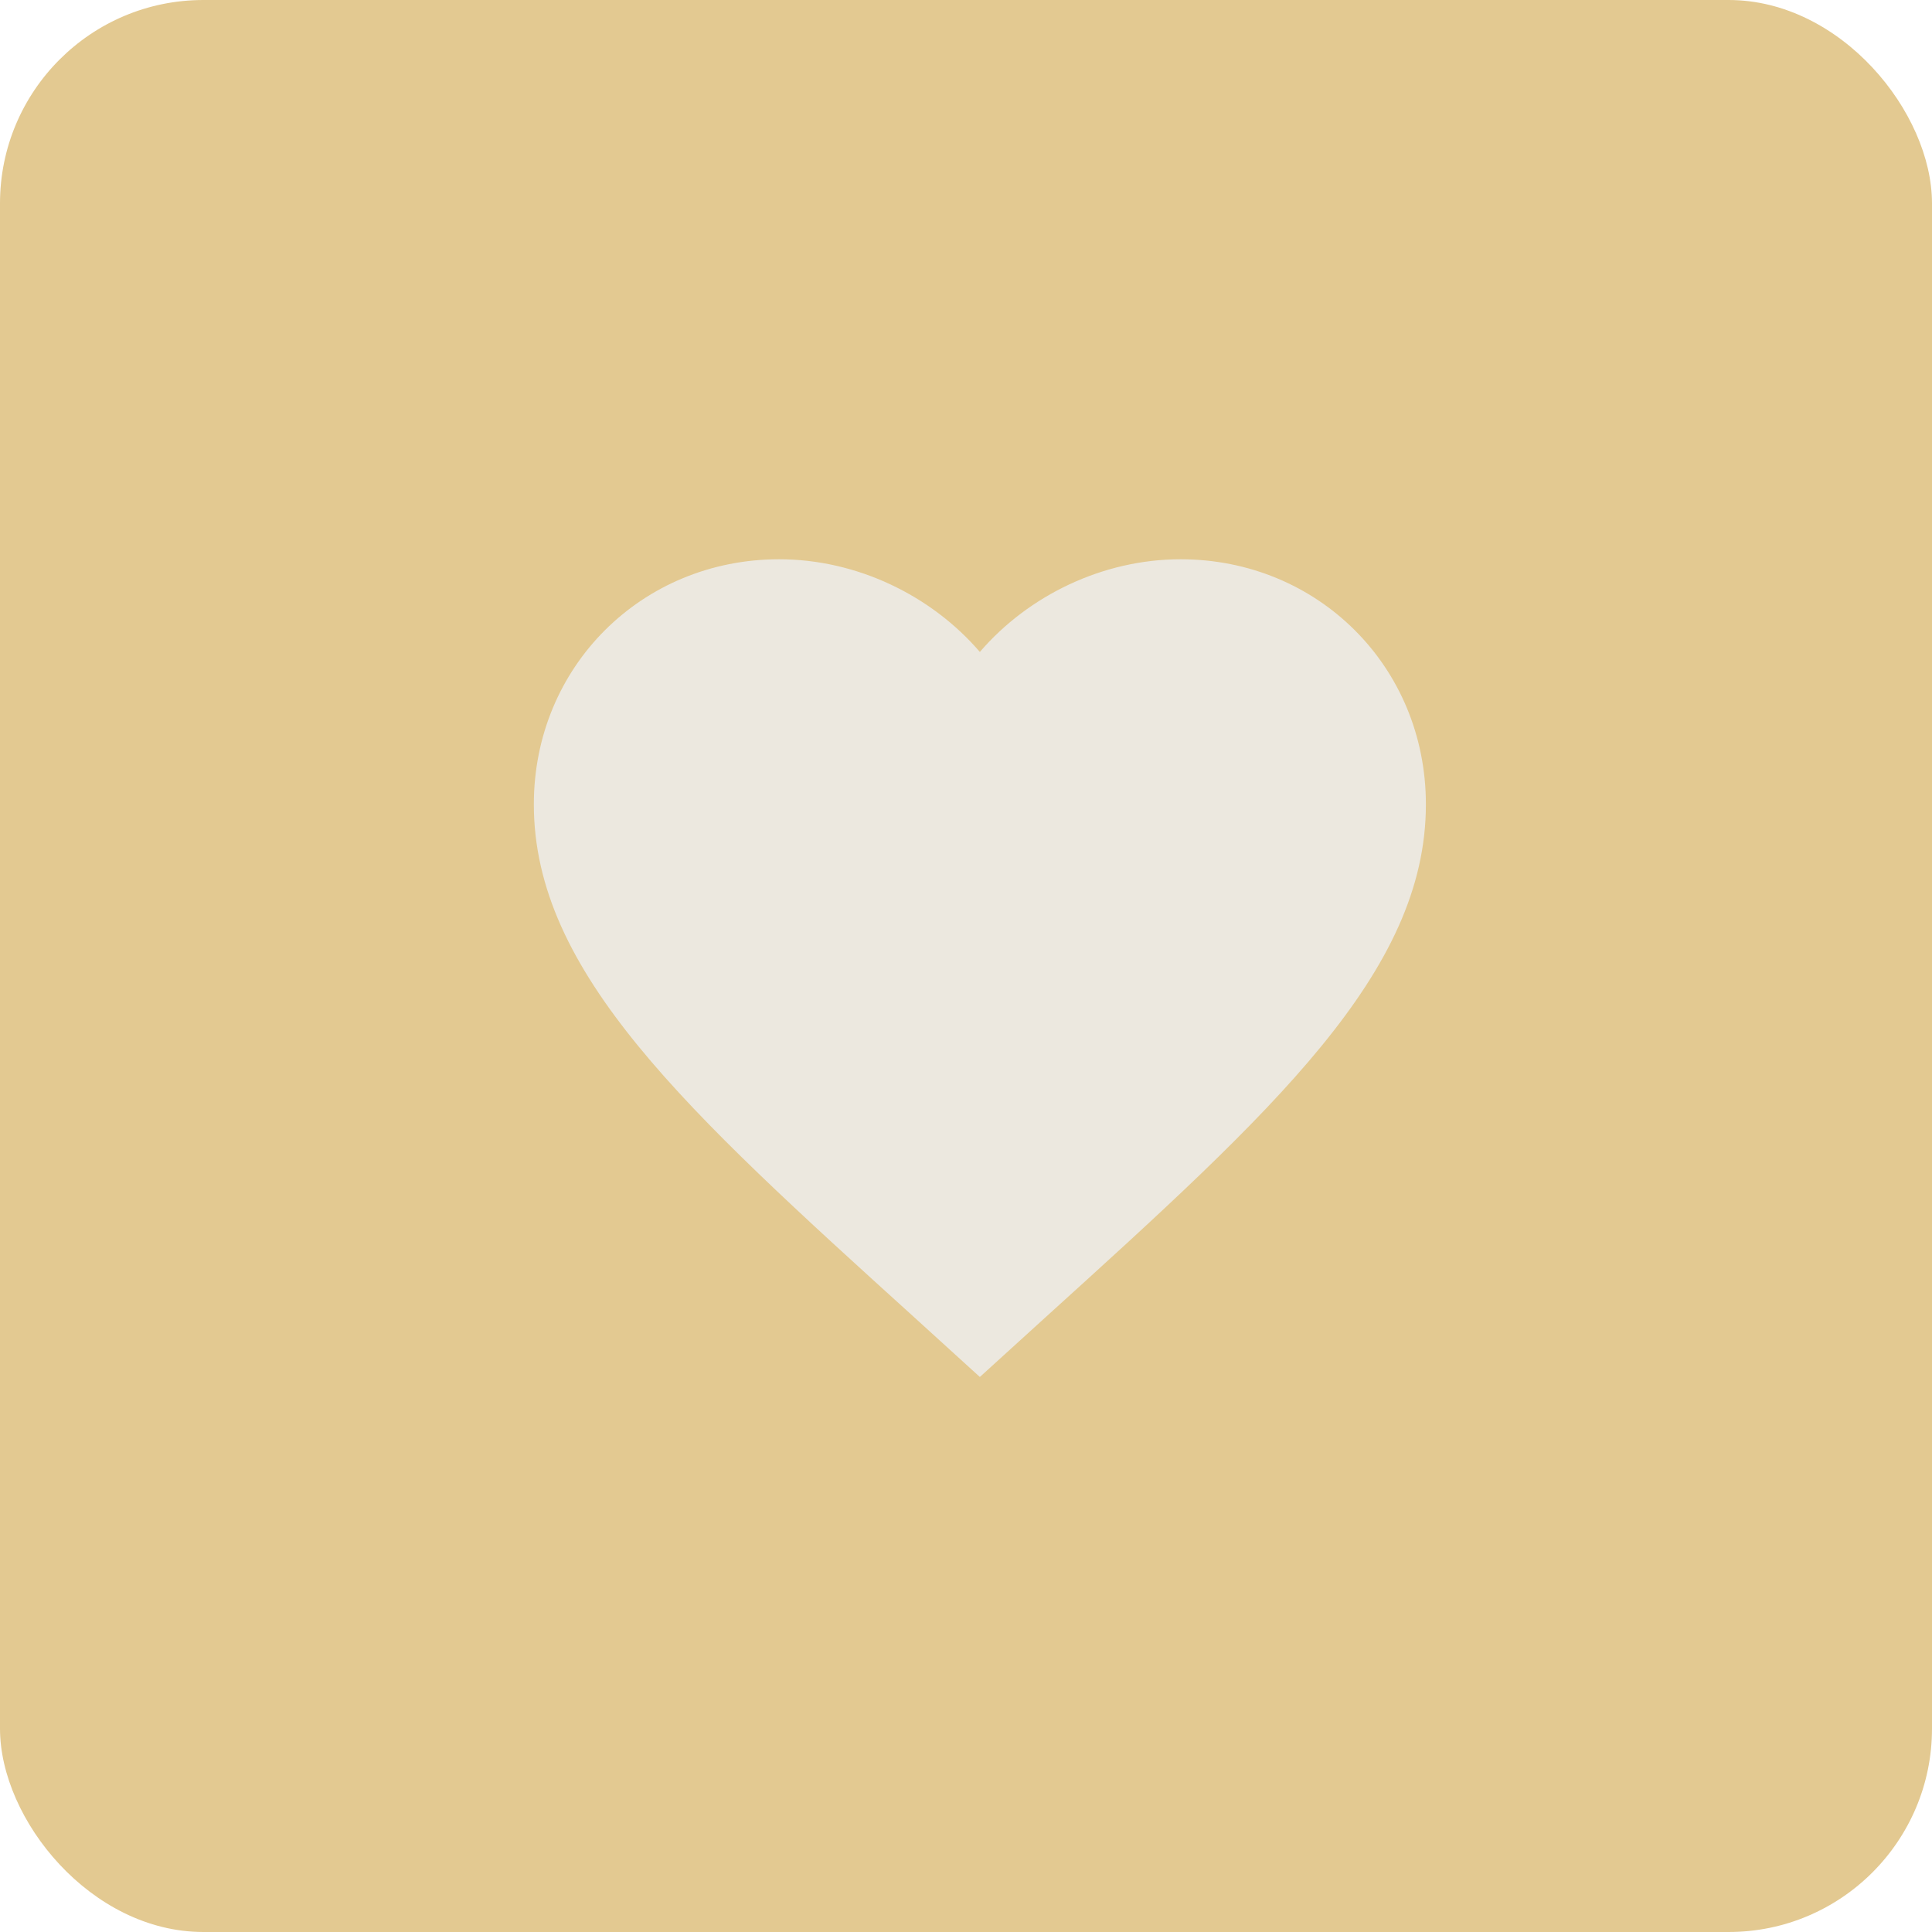
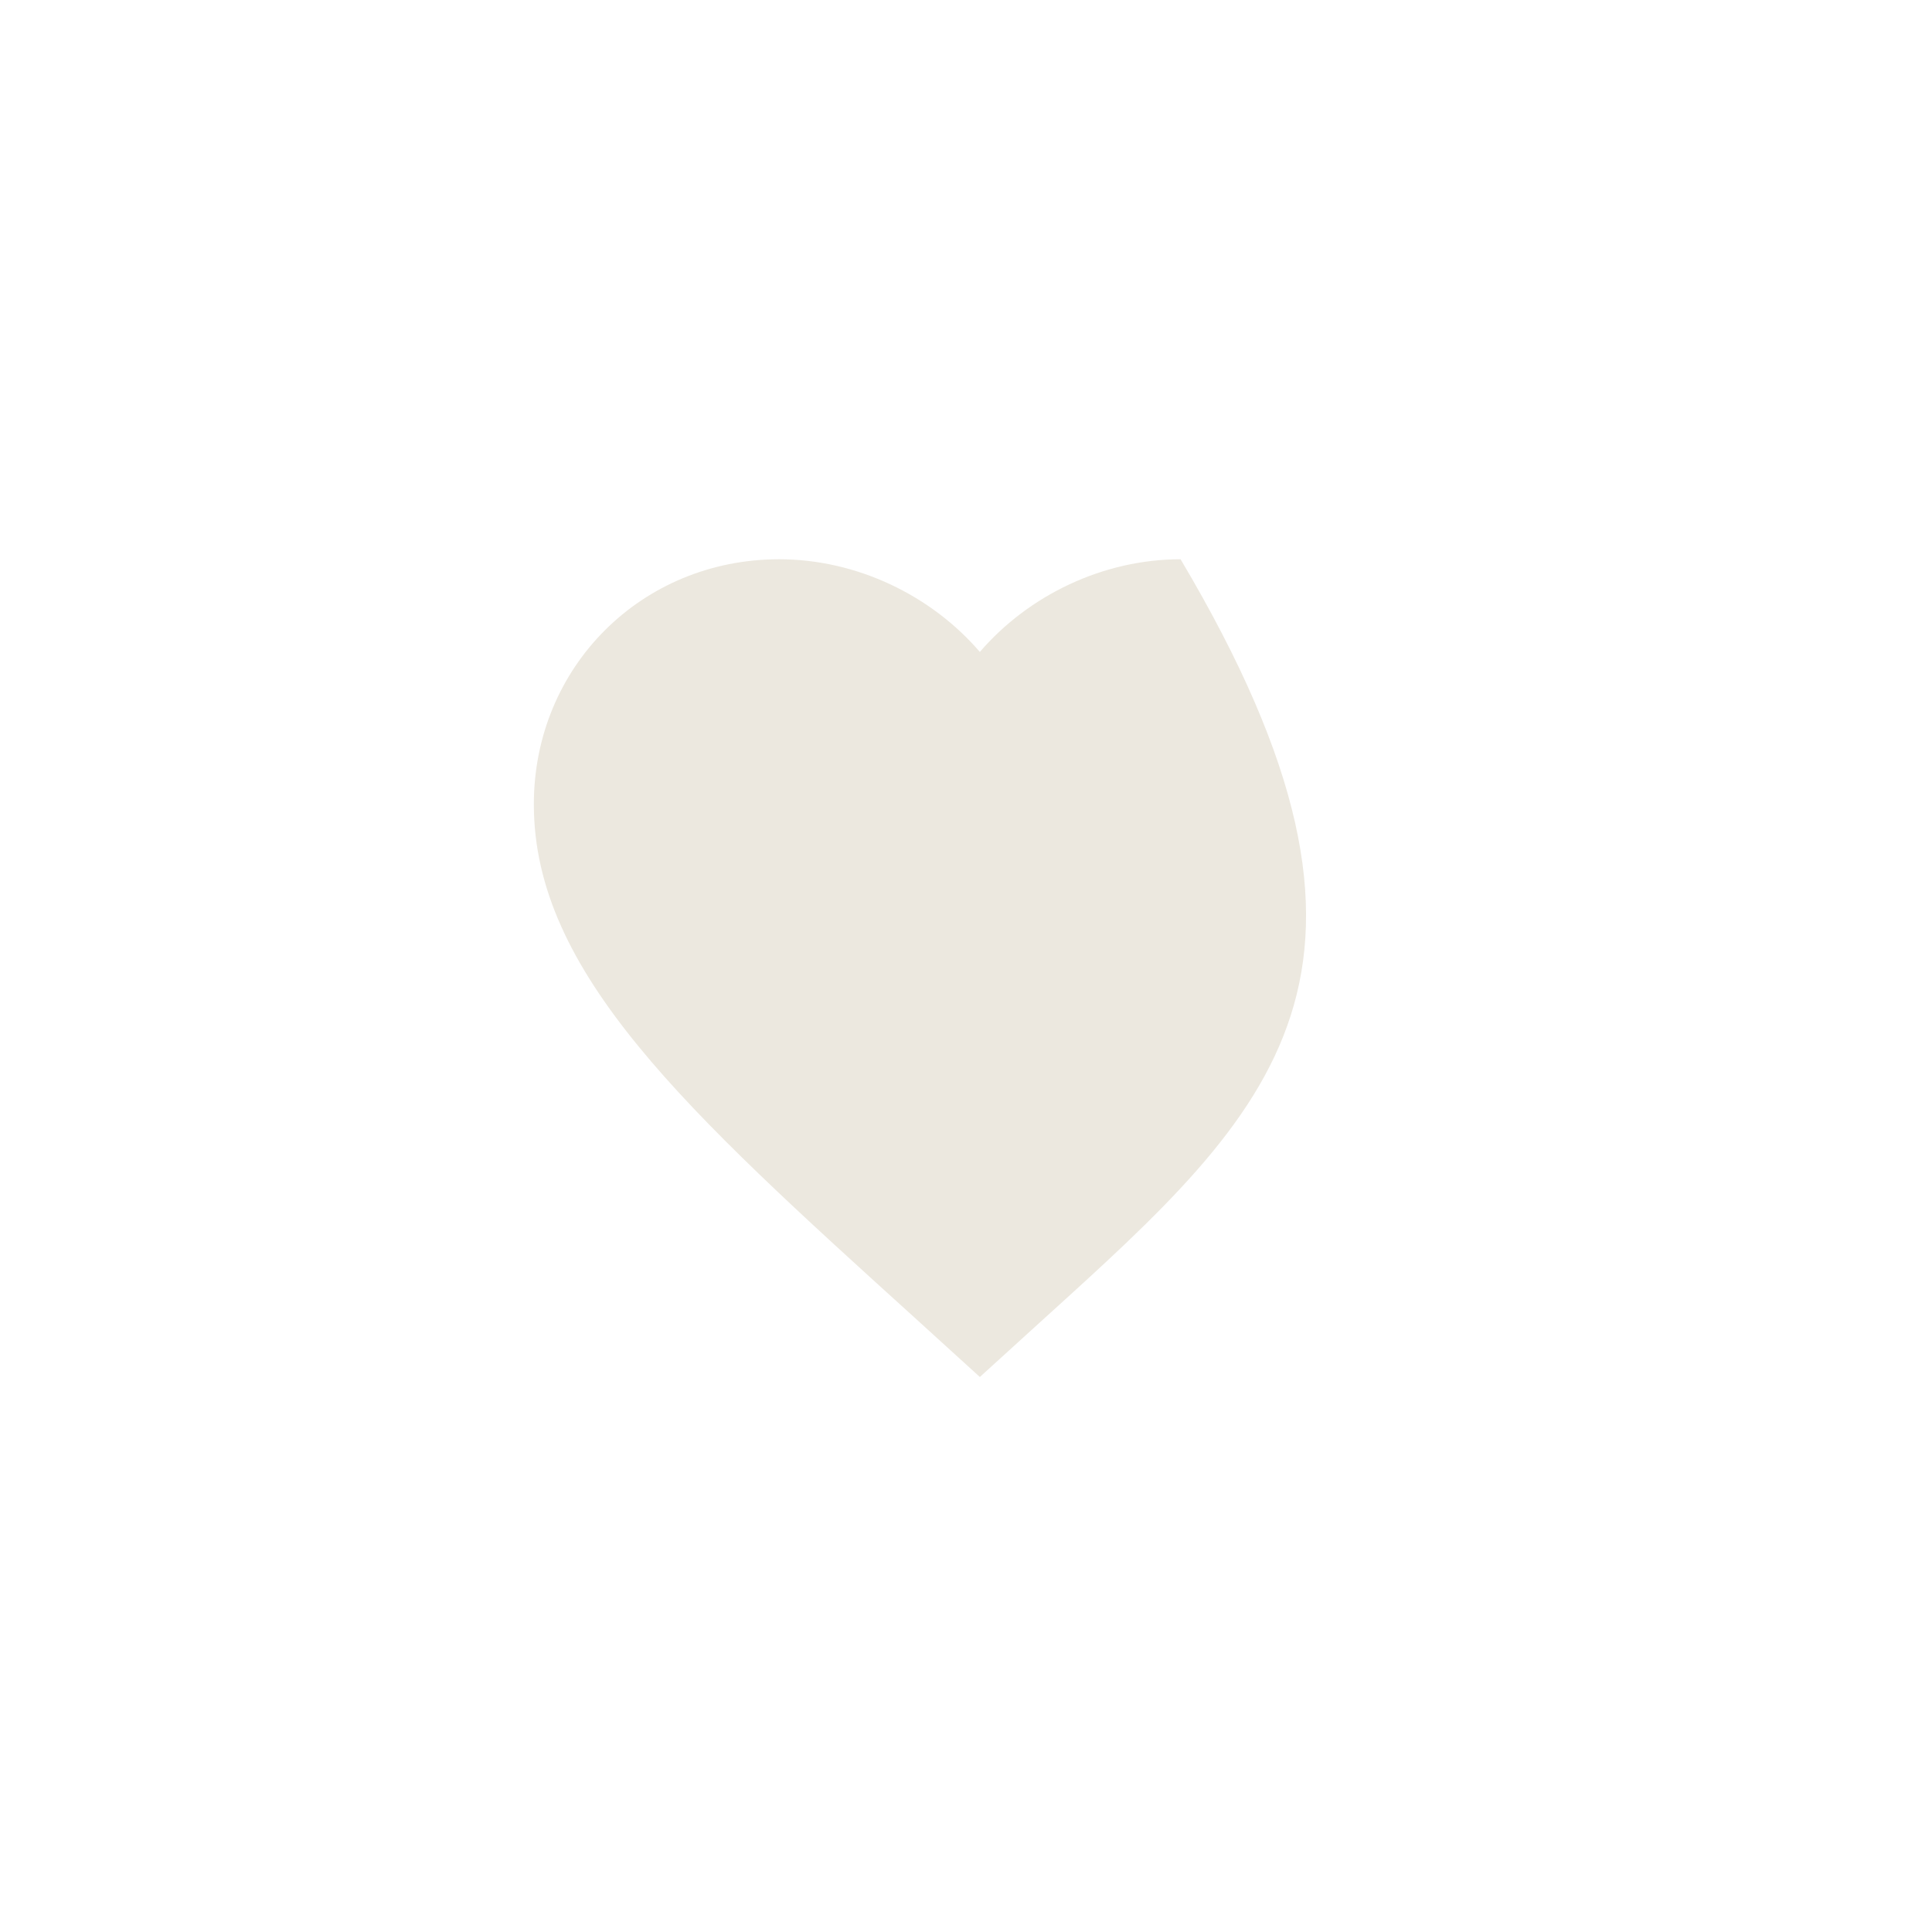
<svg xmlns="http://www.w3.org/2000/svg" width="76" height="76" viewBox="0 0 76 76" fill="none">
-   <rect width="76" height="76" rx="8" fill="#E3C991" />
-   <path d="M38.545 54.167L36.001 51.853C26.965 43.666 21 38.25 21 31.641C21 26.225 25.246 22 30.65 22C33.703 22 36.633 23.42 38.545 25.646C40.458 23.42 43.388 22 46.441 22C51.845 22 56.091 26.225 56.091 31.641C56.091 38.25 50.126 43.666 41.09 51.853L38.545 54.167Z" fill="#ECE8DF" />
+   <path d="M38.545 54.167L36.001 51.853C26.965 43.666 21 38.25 21 31.641C21 26.225 25.246 22 30.65 22C33.703 22 36.633 23.42 38.545 25.646C40.458 23.42 43.388 22 46.441 22C56.091 38.25 50.126 43.666 41.09 51.853L38.545 54.167Z" fill="#ECE8DF" />
</svg>